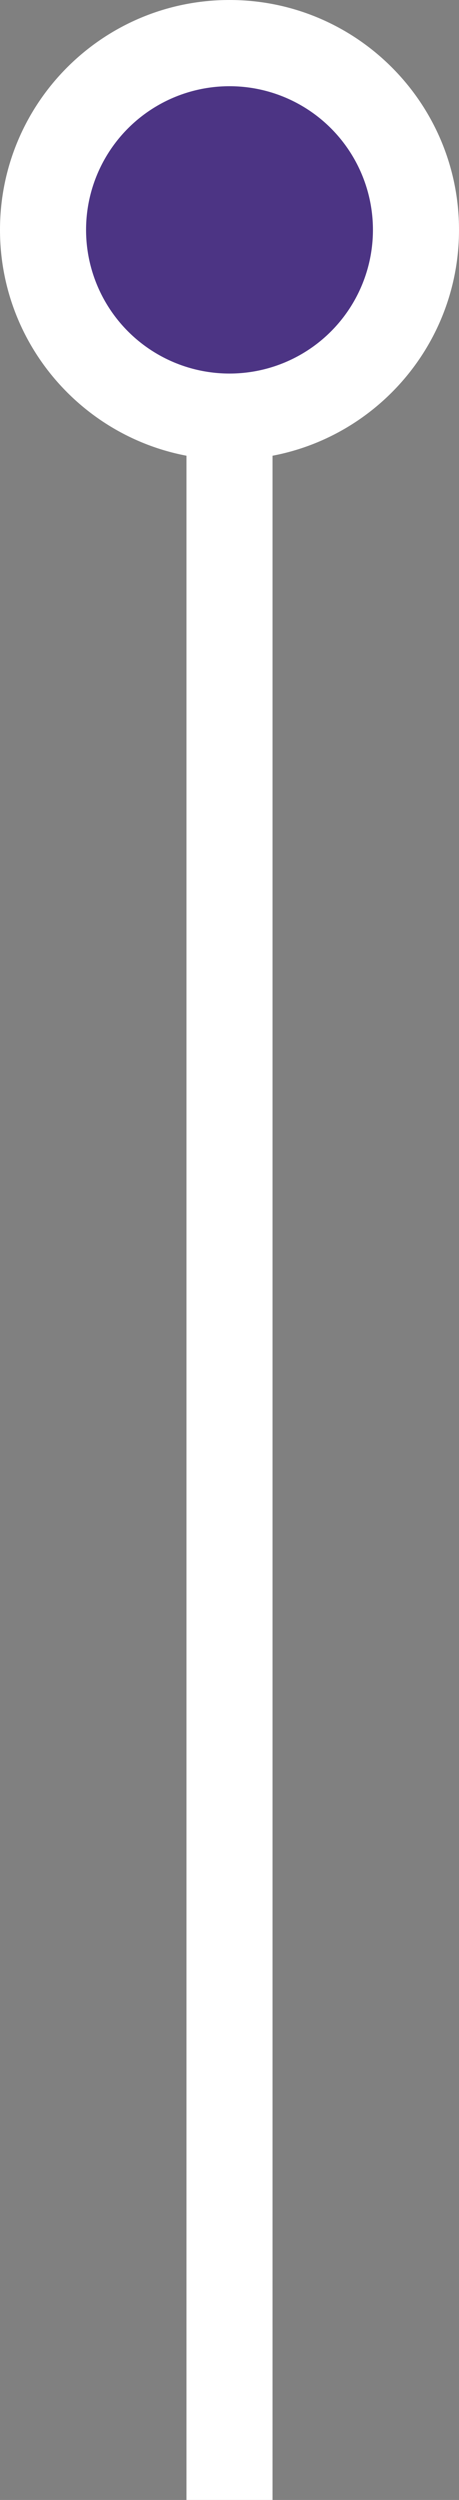
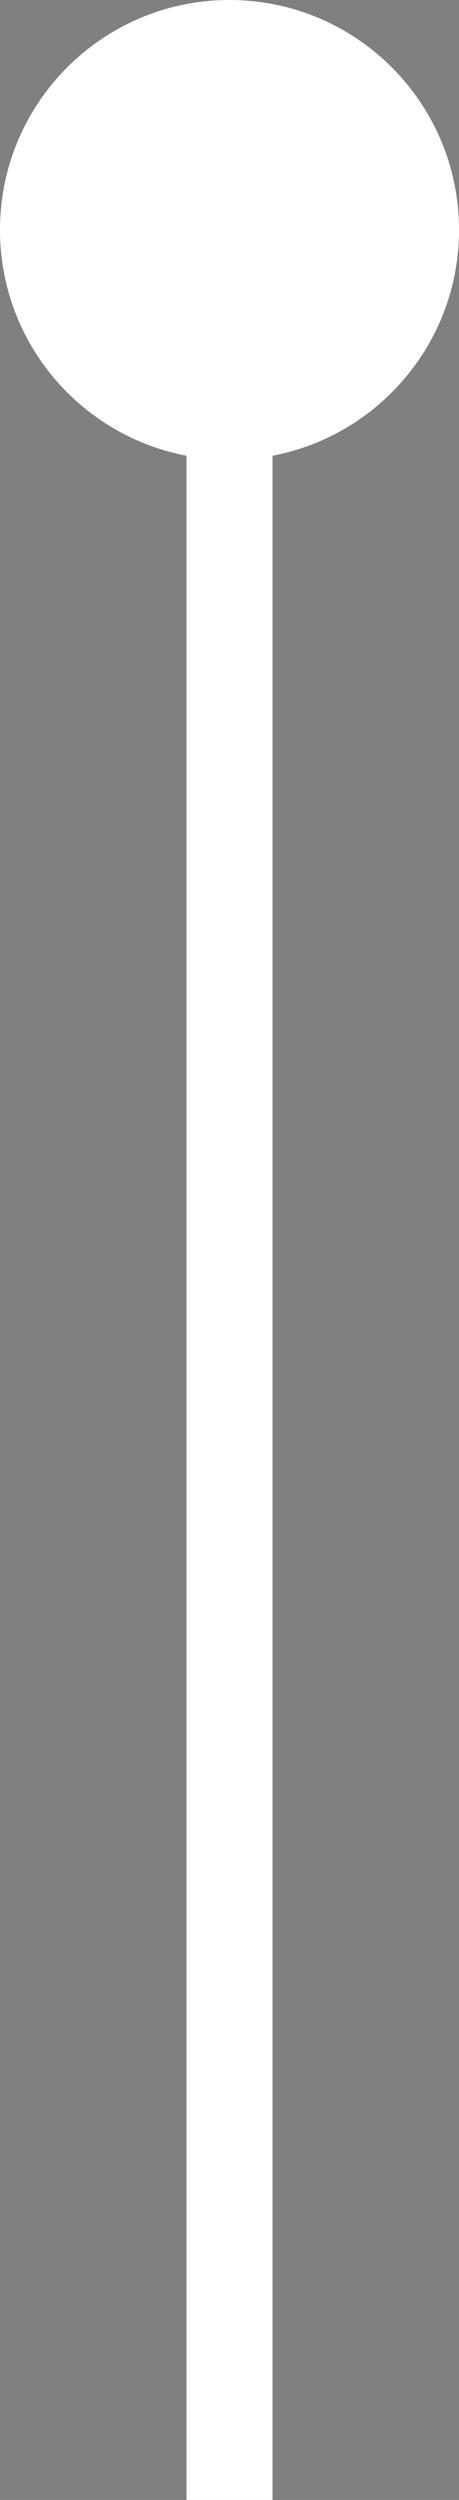
<svg xmlns="http://www.w3.org/2000/svg" width="16" height="87" viewBox="0 0 16 87" fill="none">
  <rect x="0" y="0" width="16" height="87" fill="#808080" stroke="none" />
  <path d="M8 16C12.418 16 16 12.418 16 8C16 3.582 12.418 1.93129e-07 8 0C3.582 -1.93129e-07 3.64633e-06 3.582 3.4532e-06 8C3.26007e-06 12.418 3.582 16 8 16ZM8 87L9.5 87L9.5 8L8 8L6.5 8L6.5 87L8 87Z" fill="white" />
-   <circle cx="8" cy="8" r="5" fill="#4C3484" />
</svg>